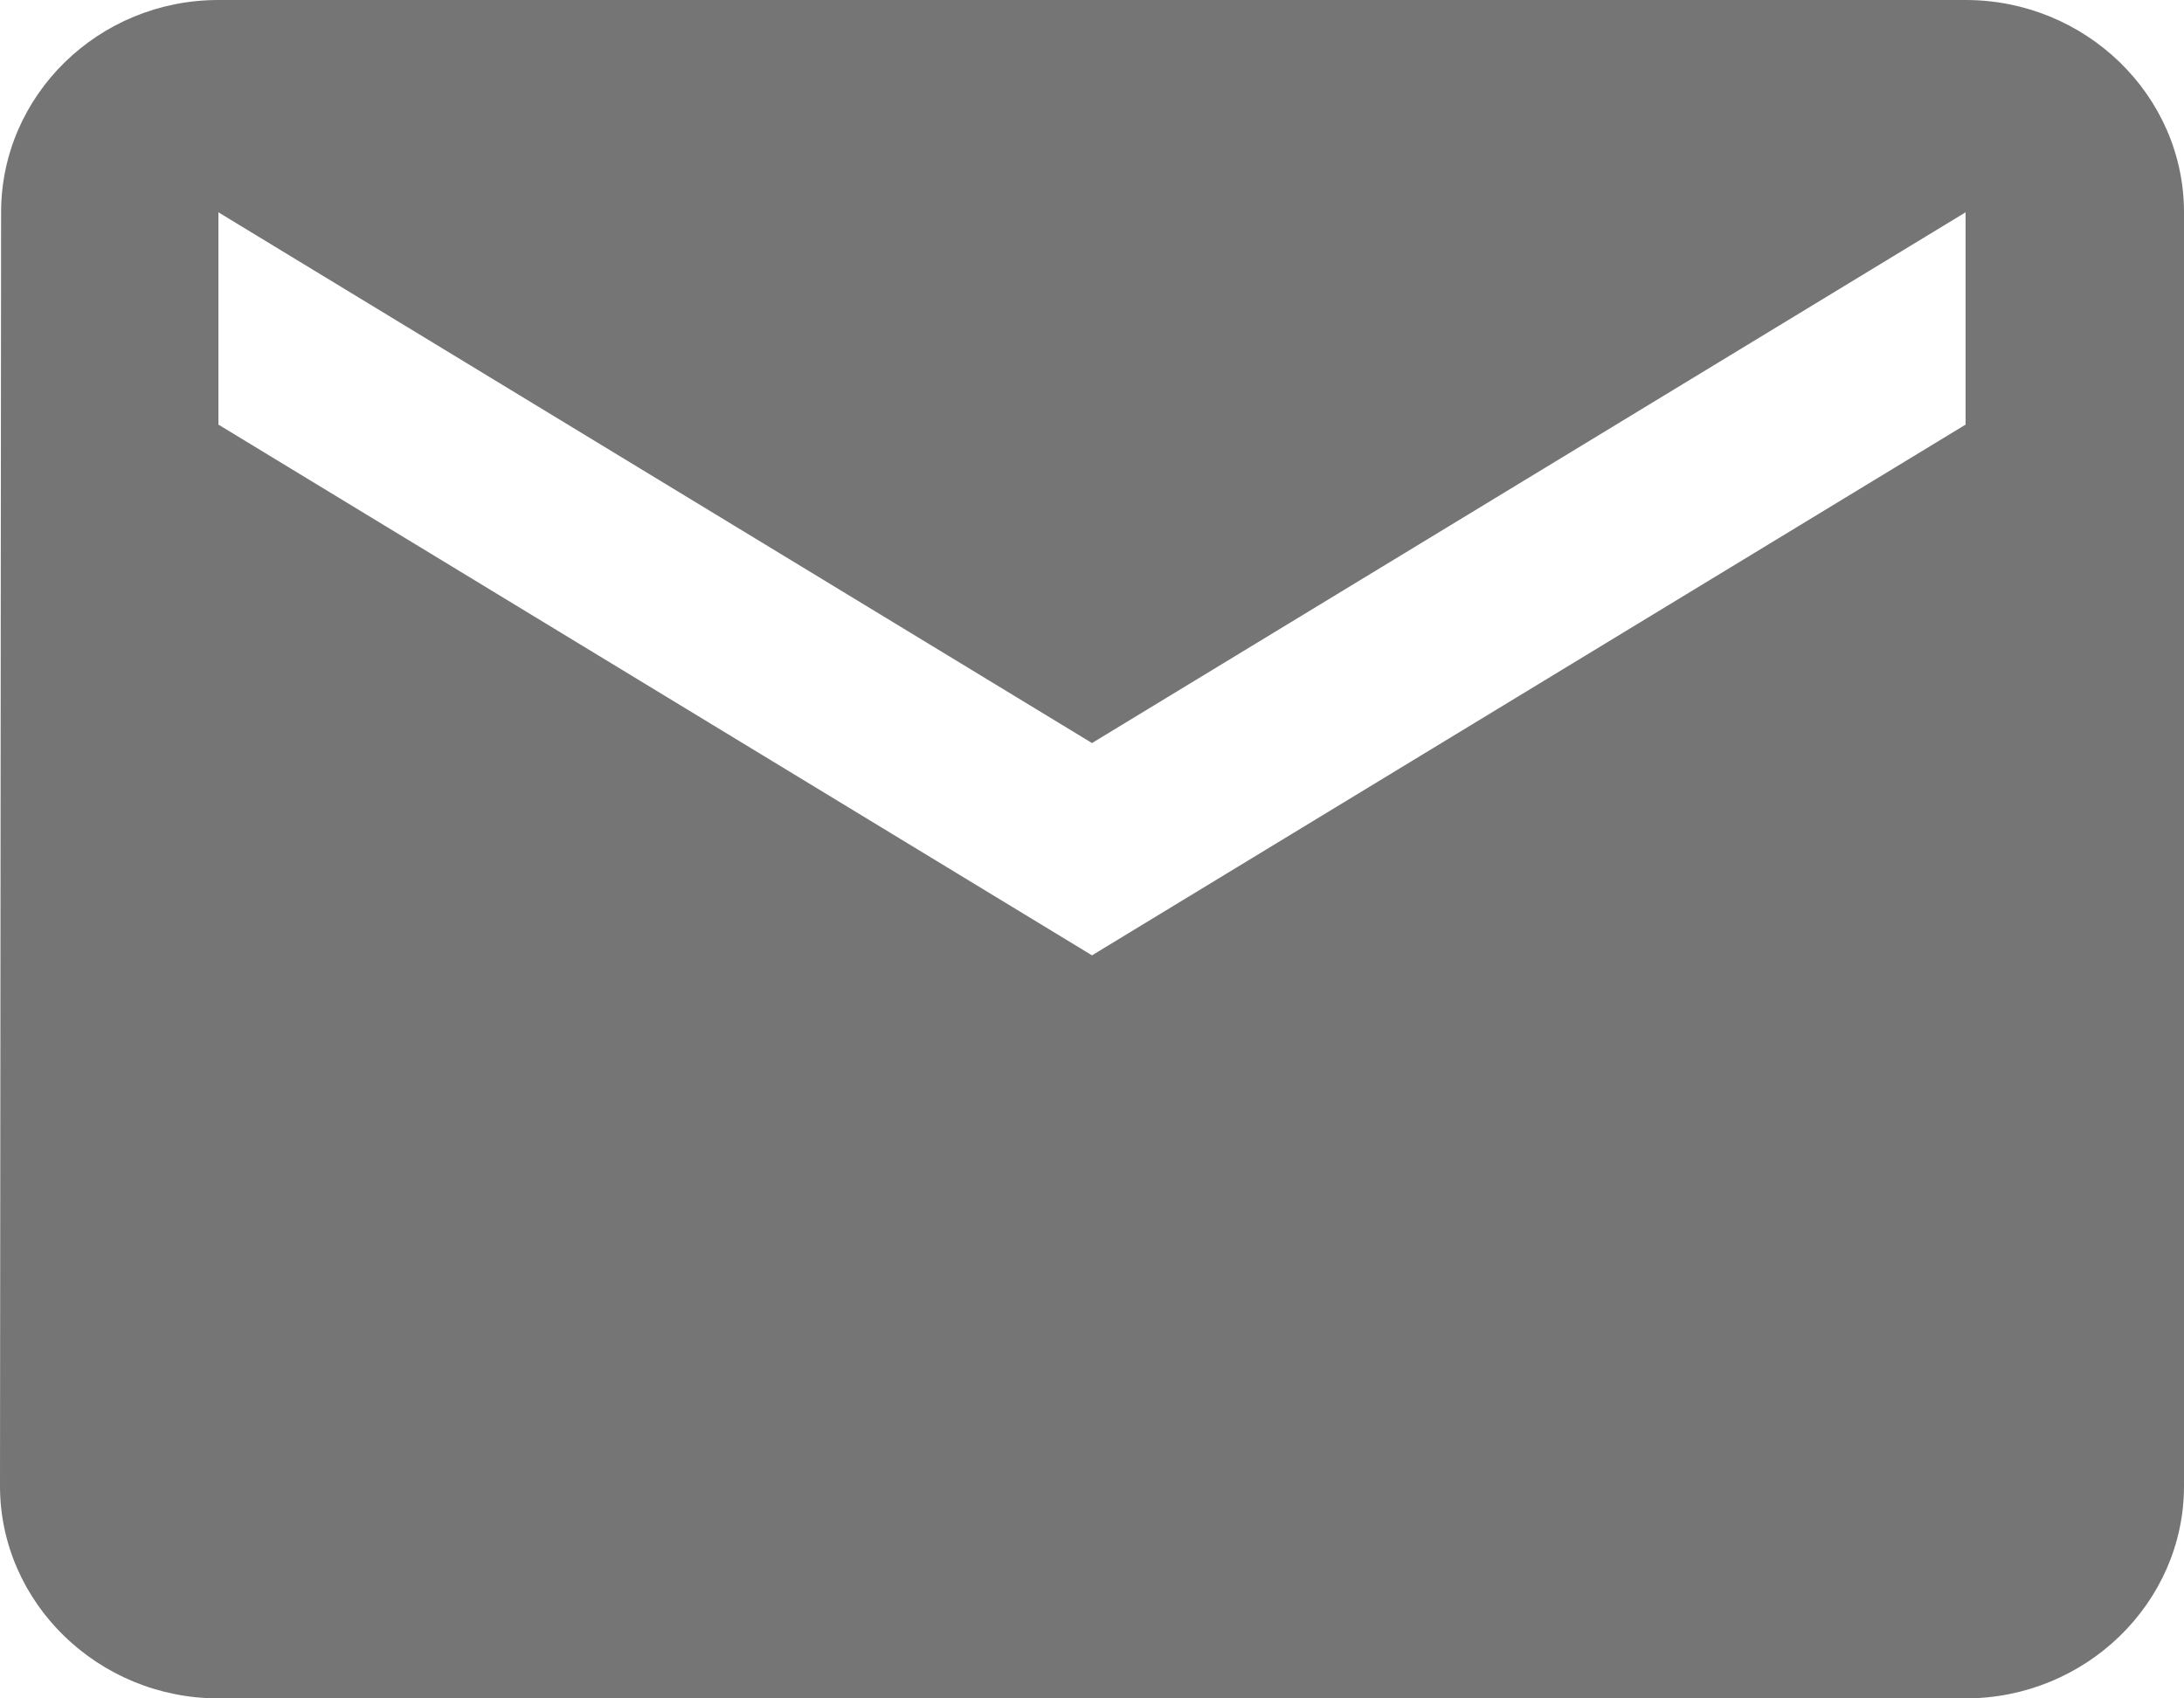
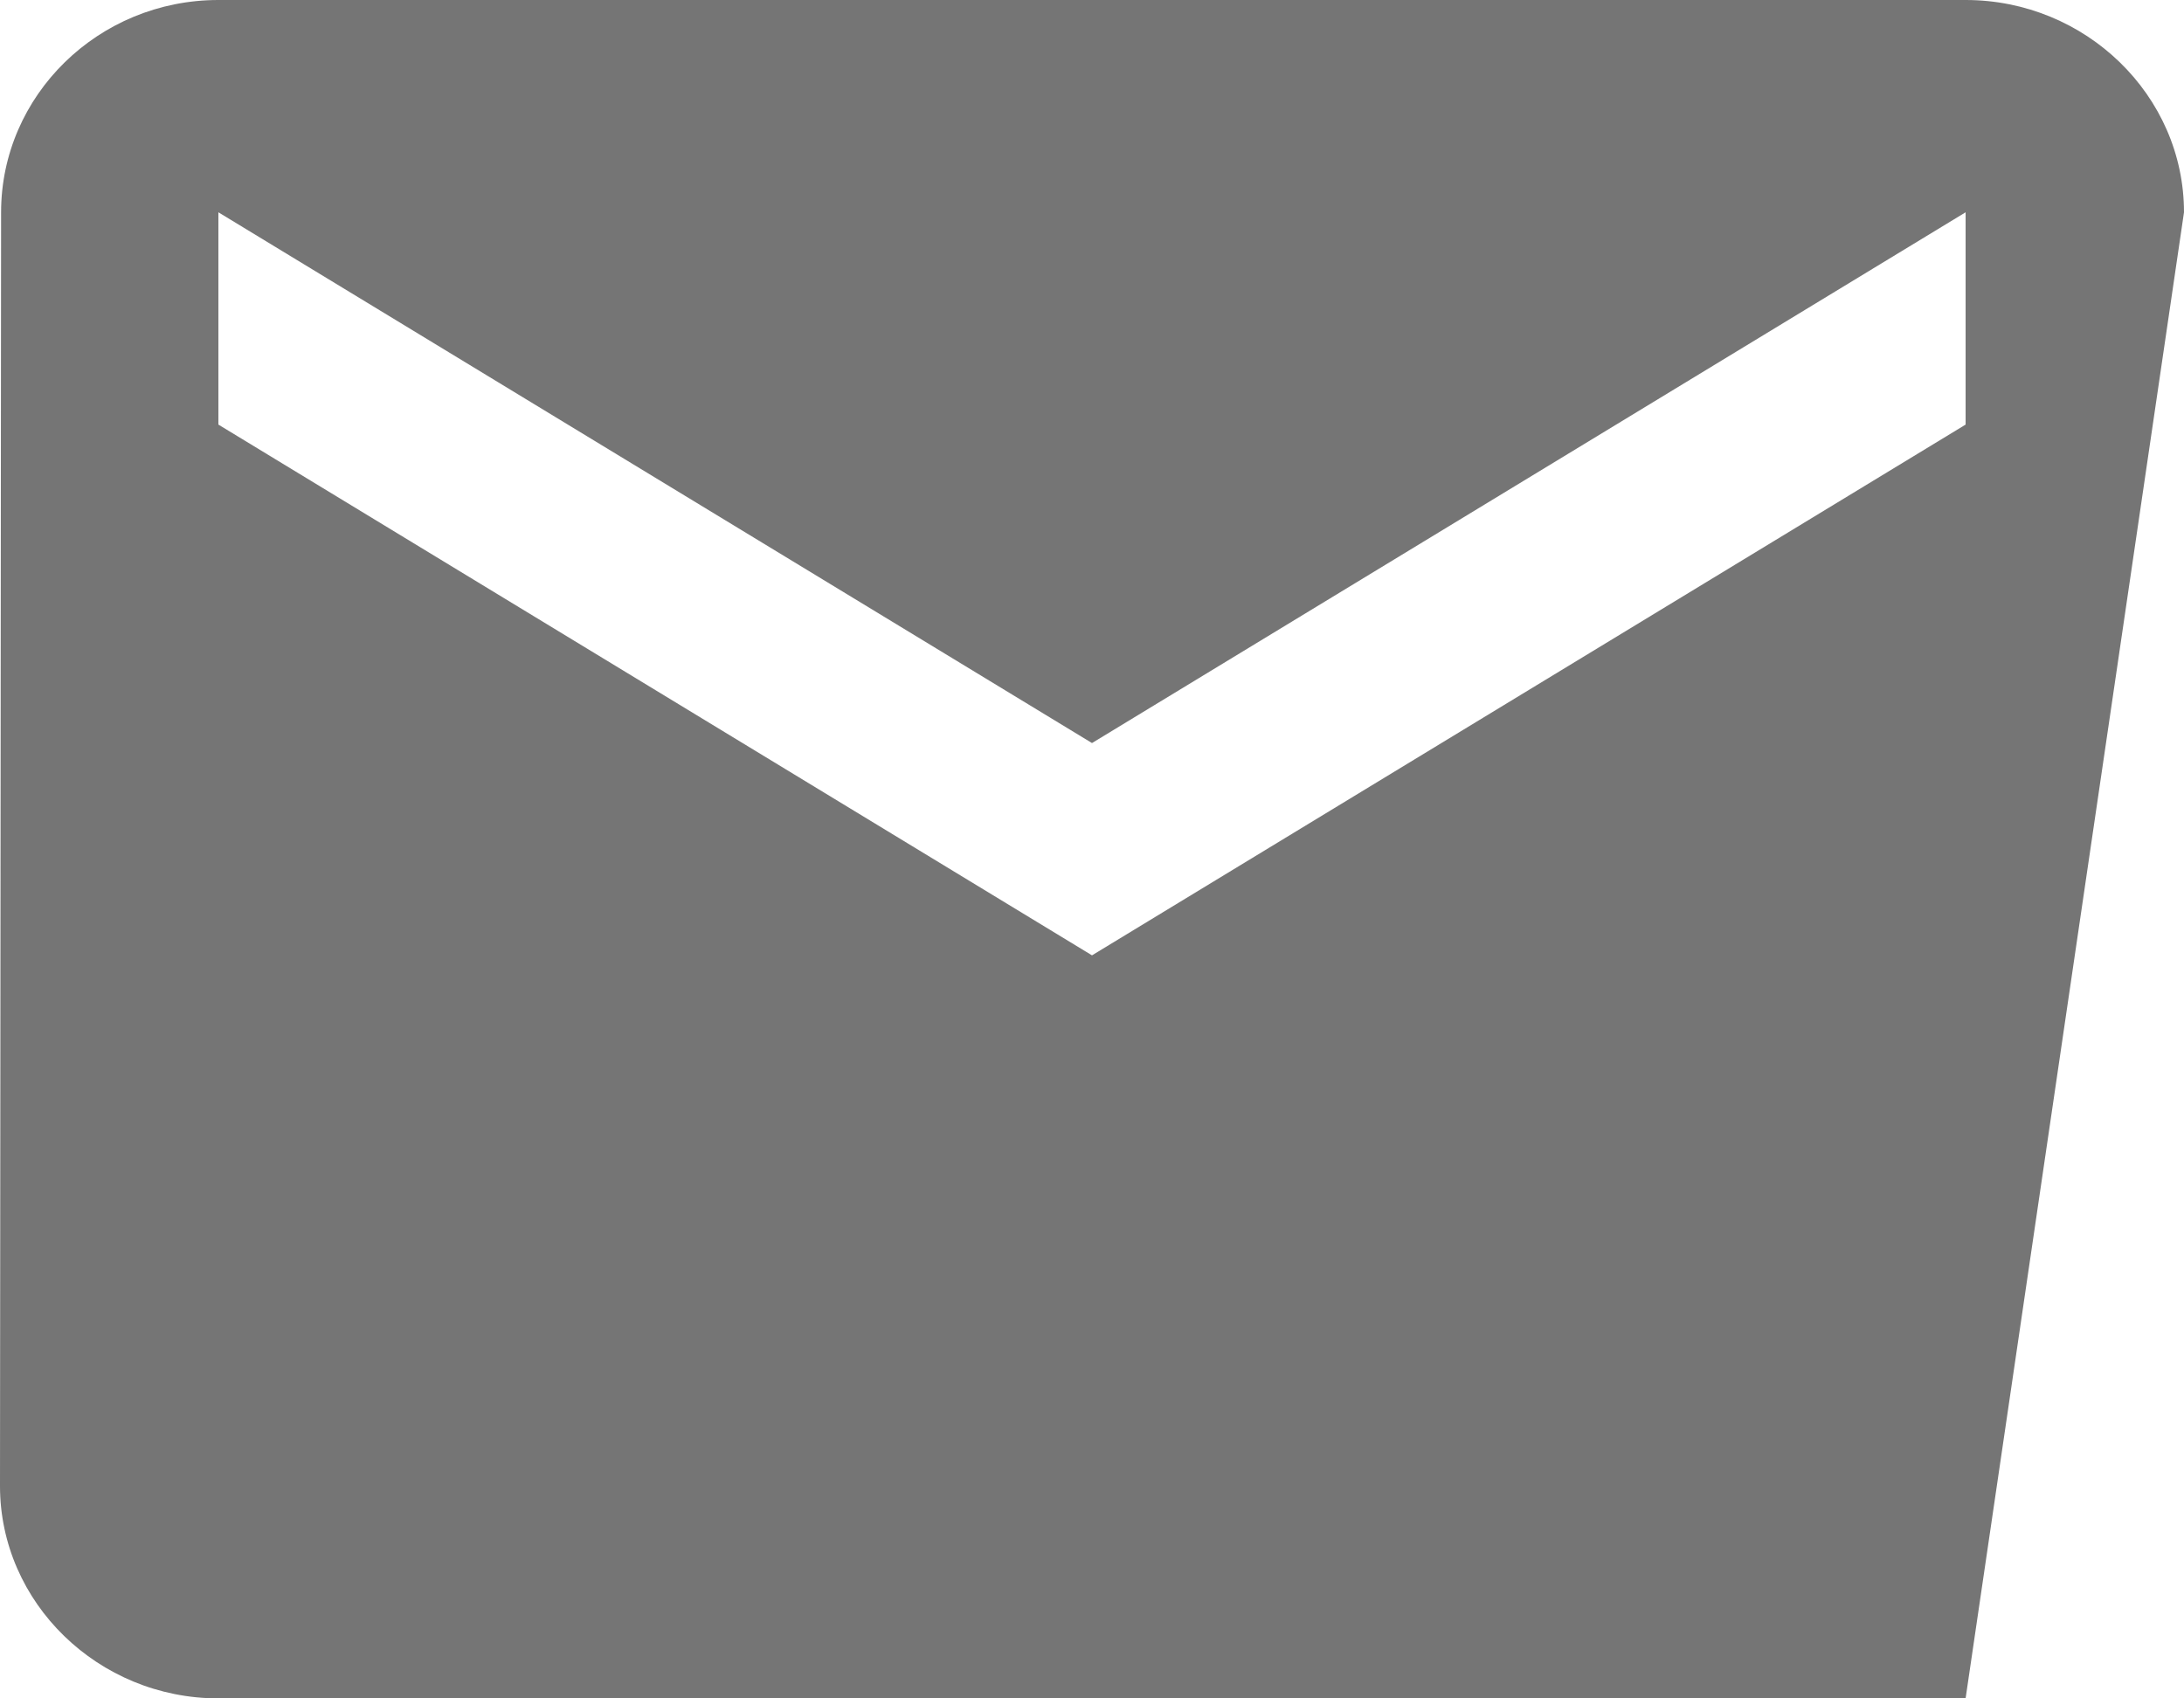
<svg xmlns="http://www.w3.org/2000/svg" width="18px" height="14px" viewBox="0 0 18 14" version="1.1">
  <defs />
  <g id="Desktop" stroke="none" stroke-width="1" fill="none" fill-rule="evenodd" fill-opacity="0.54">
    <g id="email" transform="translate(-28, -15)" fill="#000000">
-       <path d="M44.2,15 L29.8,15 C28.81,15 28.009,15.787 28.009,16.75 L28,27.25 C28,28.212 28.81,29 29.8,29 L44.2,29 C45.19,29 46,28.212 46,27.25 L46,16.75 C46,15.787 45.19,15 44.2,15 L44.2,15 Z M44.2,18.5 L37,22.875 L29.8,18.5 L29.8,16.75 L37,21.125 L44.2,16.75 L44.2,18.5 L44.2,18.5 Z" id="Shape" />
+       <path d="M44.2,15 L29.8,15 C28.81,15 28.009,15.787 28.009,16.75 L28,27.25 C28,28.212 28.81,29 29.8,29 L44.2,29 L46,16.75 C46,15.787 45.19,15 44.2,15 L44.2,15 Z M44.2,18.5 L37,22.875 L29.8,18.5 L29.8,16.75 L37,21.125 L44.2,16.75 L44.2,18.5 L44.2,18.5 Z" id="Shape" />
    </g>
  </g>
</svg>